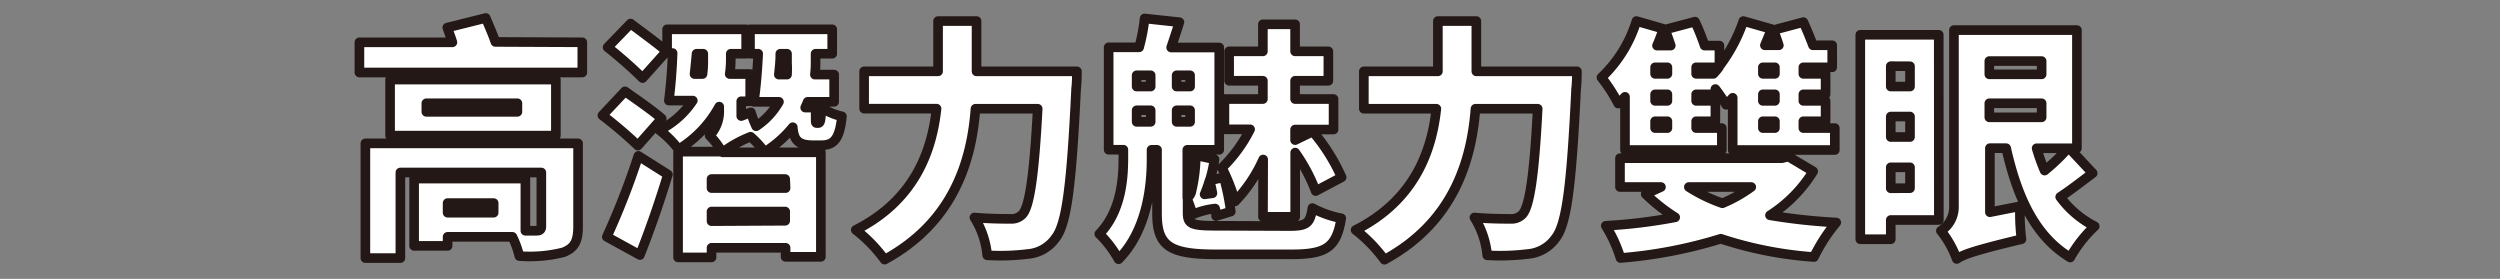
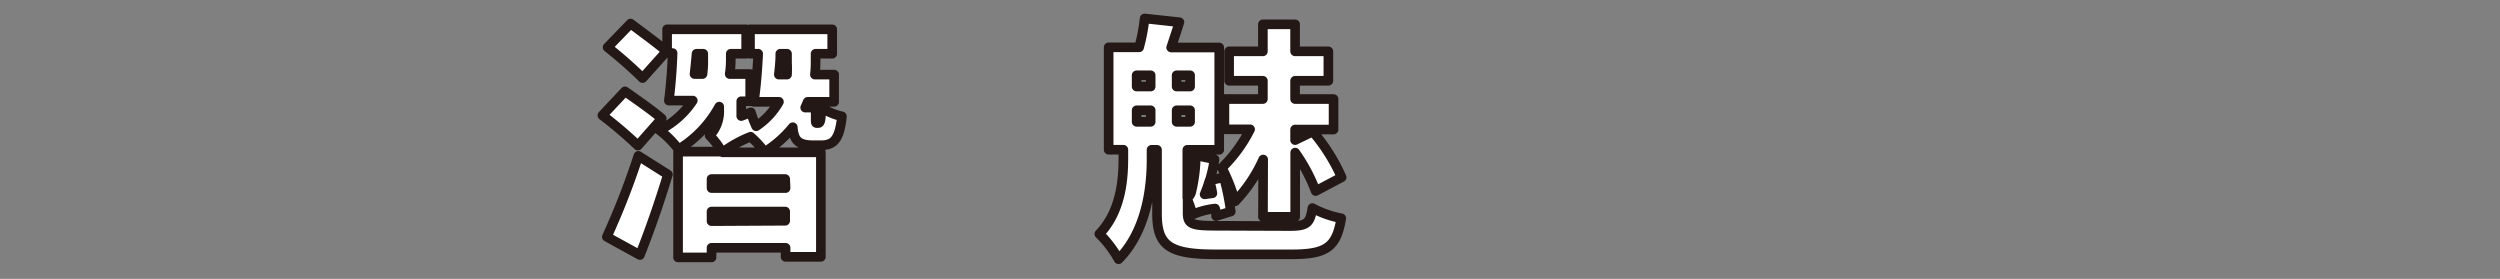
<svg xmlns="http://www.w3.org/2000/svg" id="圖層_1" data-name="圖層 1" viewBox="0 0 260 29">
  <rect x="0" y="0" width="260" height="29" fill="#808080" stroke="none" />
  <defs>
    <style>.cls-1{fill:#fff;stroke:#231815;stroke-linejoin:round;}</style>
  </defs>
-   <path class="cls-1" d="M60.56,4.4V7.54H37.38V4.4h9.67c-.16-.52-.37-1.06-.53-1.53l4-1c.31.75.73,1.69,1,2.49Zm-.44,19.14c0,1.58-.39,2.26-1.53,2.7a14.32,14.32,0,0,1-4.58.39,9.74,9.74,0,0,0-.72-2H46.55v.94H43.07v-7H54.64V24l1.12,0c.39,0,.54-.11.54-.47V17.94H41.64v8.9H38V14.91H60.12ZM57.81,14.1H40.57V8.28H57.81Zm-4-3.36H44.34v.89h9.47ZM51.34,21.12H46.55v1h4.79Z" />
  <path class="cls-1" d="M66.34,15.14A44.26,44.26,0,0,0,62.65,12L65,9.5c1.14.8,2.94,2.05,3.82,2.83Zm-3.23,9.49a78.68,78.68,0,0,0,3.28-8.42l3.07,1.94c-.86,2.84-1.87,5.75-2.91,8.37ZM66.83,8.12a46.18,46.18,0,0,0-3.64-3.2l2.39-2.47c1.1.83,2.86,2.11,3.75,2.88ZM85.06,12.8c.23,0,.31-.11.36-1.61a6.34,6.34,0,0,0,2.14.91c-.24,2.39-.86,3-2.14,3h-.87c-1.5,0-2-.49-2.1-1.87a11.91,11.91,0,0,1-2.93,2.58,9.51,9.51,0,0,0-1.46-1.59,12.56,12.56,0,0,0-2.91,1.62H85.37V26.71H81.7v-.94H74v1H70.52v-11h4.55a8.09,8.09,0,0,0-1.27-1.67,3.64,3.64,0,0,0,1-2.68v-.33a11.83,11.83,0,0,1-4.23,4.44,10.14,10.14,0,0,0-2-2,8.87,8.87,0,0,0,3.48-3.07H69.56c.18-1.32.34-3.27.39-4.94h-.57V3.05H77.6V5.59H76v.6a10.23,10.23,0,0,1-.11,1.51h2.13v2.83h-.93v1.54l1-.39a11.85,11.85,0,0,0,.55,1.45,7.44,7.44,0,0,0,2.37-2.54H78.4c.21-1.35.37-3.3.45-5H78V3.05h8.55V5.59H84.82v.94a10.87,10.87,0,0,1-.07,1.23h2v2.83H84c-.08.2-.16.39-.26.6h1.09V12.3c0,.47,0,.5.13.5Zm-12-5.1a10.26,10.26,0,0,0,.08-1.53V5.59h-.7c-.06.68-.13,1.41-.21,2.11Zm8.6,10.92H74v.94H81.7Zm0,4.34V22H74V23Zm.19-15.2a11,11,0,0,0,0-1.25V5.59h-.7C81.16,6.3,81.08,7,81,7.76Z" />
-   <path class="cls-1" d="M112,7.42s0,1.24-.08,1.74c-.49,10.22-1,14.19-2.16,15.62a3.88,3.88,0,0,1-2.91,1.64,23.43,23.43,0,0,1-4.18.13,8.93,8.93,0,0,0-1.33-3.93c1.59.14,3,.14,3.77.14a1.55,1.55,0,0,0,1.2-.45c.75-.75,1.24-4,1.61-11h-6.47C101.05,16.7,99.18,23.09,92,27a15.34,15.34,0,0,0-3-3.09c6.16-3.12,7.93-8.24,8.4-12.61H89.87V7.42h7.69V2.19h4V7.42Z" />
  <path class="cls-1" d="M134.1,23.51c1.82,0,2.15-.29,2.39-1.87a10.45,10.45,0,0,0,3,1.06c-.49,3-1.53,3.75-5.17,3.75h-7.9c-4.84,0-6.09-.91-6.09-4.24V15.58h-.57v1c0,2.55-.39,7.31-3.43,10.38a11.34,11.34,0,0,0-2-2.63c2.29-2.36,2.5-5.8,2.5-7.88v-.88H115.3V4.92h3.17a19.23,19.23,0,0,0,.57-3l3.62.39c-.32,1-.6,1.85-.86,2.63h5V15.58h-3.32v5a1.19,1.19,0,0,0,.44-.73,16.36,16.36,0,0,0,.44-3.7l1.95.42a16.48,16.48,0,0,1-.49,2.19l1.45-.32A23.5,23.5,0,0,1,128,22l-1.53.47c0-.24,0-.5-.1-.78a7.85,7.85,0,0,0-2.34.62,13.76,13.76,0,0,0-.52-1.51v1.33c0,1.17.39,1.35,3,1.35ZM118.21,9h1.46V7.83h-1.46Zm0,3.67h1.46v-1.2h-1.46Zm5.56-4.84h-1.4V9h1.4Zm0,3.64h-1.4v1.2h1.4Zm2.32,8.63c-.08-.46-.19-.93-.29-1.35a14.53,14.53,0,0,1-.52,1.46Zm5.28-3.51a15.24,15.24,0,0,1-2.92,4.35,19.3,19.3,0,0,0-1.37-3.49,14.83,14.83,0,0,0,2.93-4h-2.67V10.3h4V8.4h-3.51V5.34h3.51V2.53h3.35V5.34h3.46V8.4h-3.46v1.9h4v3.17h-4v1.1l1.84-.89a19.48,19.48,0,0,1,3,4.76l-2.7,1.43a17.92,17.92,0,0,0-2.13-4v6.68h-3.35Z" />
-   <path class="cls-1" d="M164,7.42s0,1.24-.08,1.74c-.49,10.22-1,14.19-2.15,15.62a3.92,3.92,0,0,1-2.92,1.64,23.43,23.43,0,0,1-4.18.13,8.93,8.93,0,0,0-1.33-3.93c1.59.14,3,.14,3.77.14a1.55,1.55,0,0,0,1.2-.45c.75-.75,1.25-4,1.61-11h-6.47c-.42,5.41-2.29,11.8-9.47,15.7a15.34,15.34,0,0,0-3-3.09c6.16-3.12,7.93-8.24,8.4-12.61h-7.54V7.42h7.7V2.19h4V7.42Z" />
-   <path class="cls-1" d="M169,10.07c-.24.26-.47.49-.7.7a17,17,0,0,0-1.75-2.71,13.56,13.56,0,0,0,3.64-5.87L173,3c-.21.57-.41,1.17-.67,1.74h1.43c-.19-.57-.39-1.14-.6-1.66l3.12-.83a23.63,23.63,0,0,1,1,2.49h1.54V6.87a16.68,16.68,0,0,0,2.49-4.68l2.92.83c-.21.58-.45,1.12-.68,1.69H185c-.18-.54-.36-1.09-.57-1.58l3.12-.83c.33.72.72,1.66,1,2.41h2V7h-3v.68h2.31V9.81h-2.31v.68h2.31v2.12h-2.31v.71h3.27V15.6H180.2V10.17c-.24.26-.45.5-.68.73a18.16,18.16,0,0,0-1.12-1.64v.55h-2v.68h2v2.12h-2v.71h2.67V15.6H169Zm19.57,7.75a14.3,14.3,0,0,1-4.49,4.57,60.8,60.8,0,0,0,6.89.75,17.88,17.88,0,0,0-2.32,3.59,39.83,39.83,0,0,1-9.69-1.9,48,48,0,0,1-10.43,2A14.24,14.24,0,0,0,167,23.48a54.63,54.63,0,0,0,7.22-.88,18.48,18.48,0,0,1-3.07-2.42l1.59-.73h-4.26v-3h16.85l.67-.16ZM172.13,7v.68h1.28V7Zm1.28,2.81h-1.28v.68h1.28Zm0,2.8h-1.28v.71h1.28Zm2.23,6.84a16.2,16.2,0,0,0,3.49,1.69,14.65,14.65,0,0,0,3-1.69Zm2.55-11.77a6.22,6.22,0,0,0,.57-.68H176.4v.68Zm6.4-.68h-1.25v.68h1.25Zm0,2.81h-1.25v.68h1.25Zm0,2.8h-1.25v.71h1.25Z" />
-   <path class="cls-1" d="M201.64,22.88h-5v2h-3.17V3.62h8.16Zm-5-16V9h2V6.89Zm0,7.37h2V12.12h-2Zm2,5.32V17.4h-2v2.18Zm19-1.56c-1.12.84-2.31,1.77-3.38,2.47a10.1,10.1,0,0,0,3.59,3.05,13.69,13.69,0,0,0-2.55,3.25c-3.69-2.24-5.51-6.3-6.66-11.37h-1.69v6.66l3.13-.62a23.1,23.1,0,0,0,.15,3.43c-5,1.19-6.06,1.61-6.73,2.05A10.39,10.39,0,0,0,201.85,24a2.9,2.9,0,0,0,1.36-2.5V3.13H216V15.42h-.78ZM206.89,6.35V7.73h5.44V6.35Zm0,5.85h5.44V10.74h-5.44Zm4.92,3.22a19.8,19.8,0,0,0,.83,2.32,20,20,0,0,0,2.42-2.32Z" />
</svg>